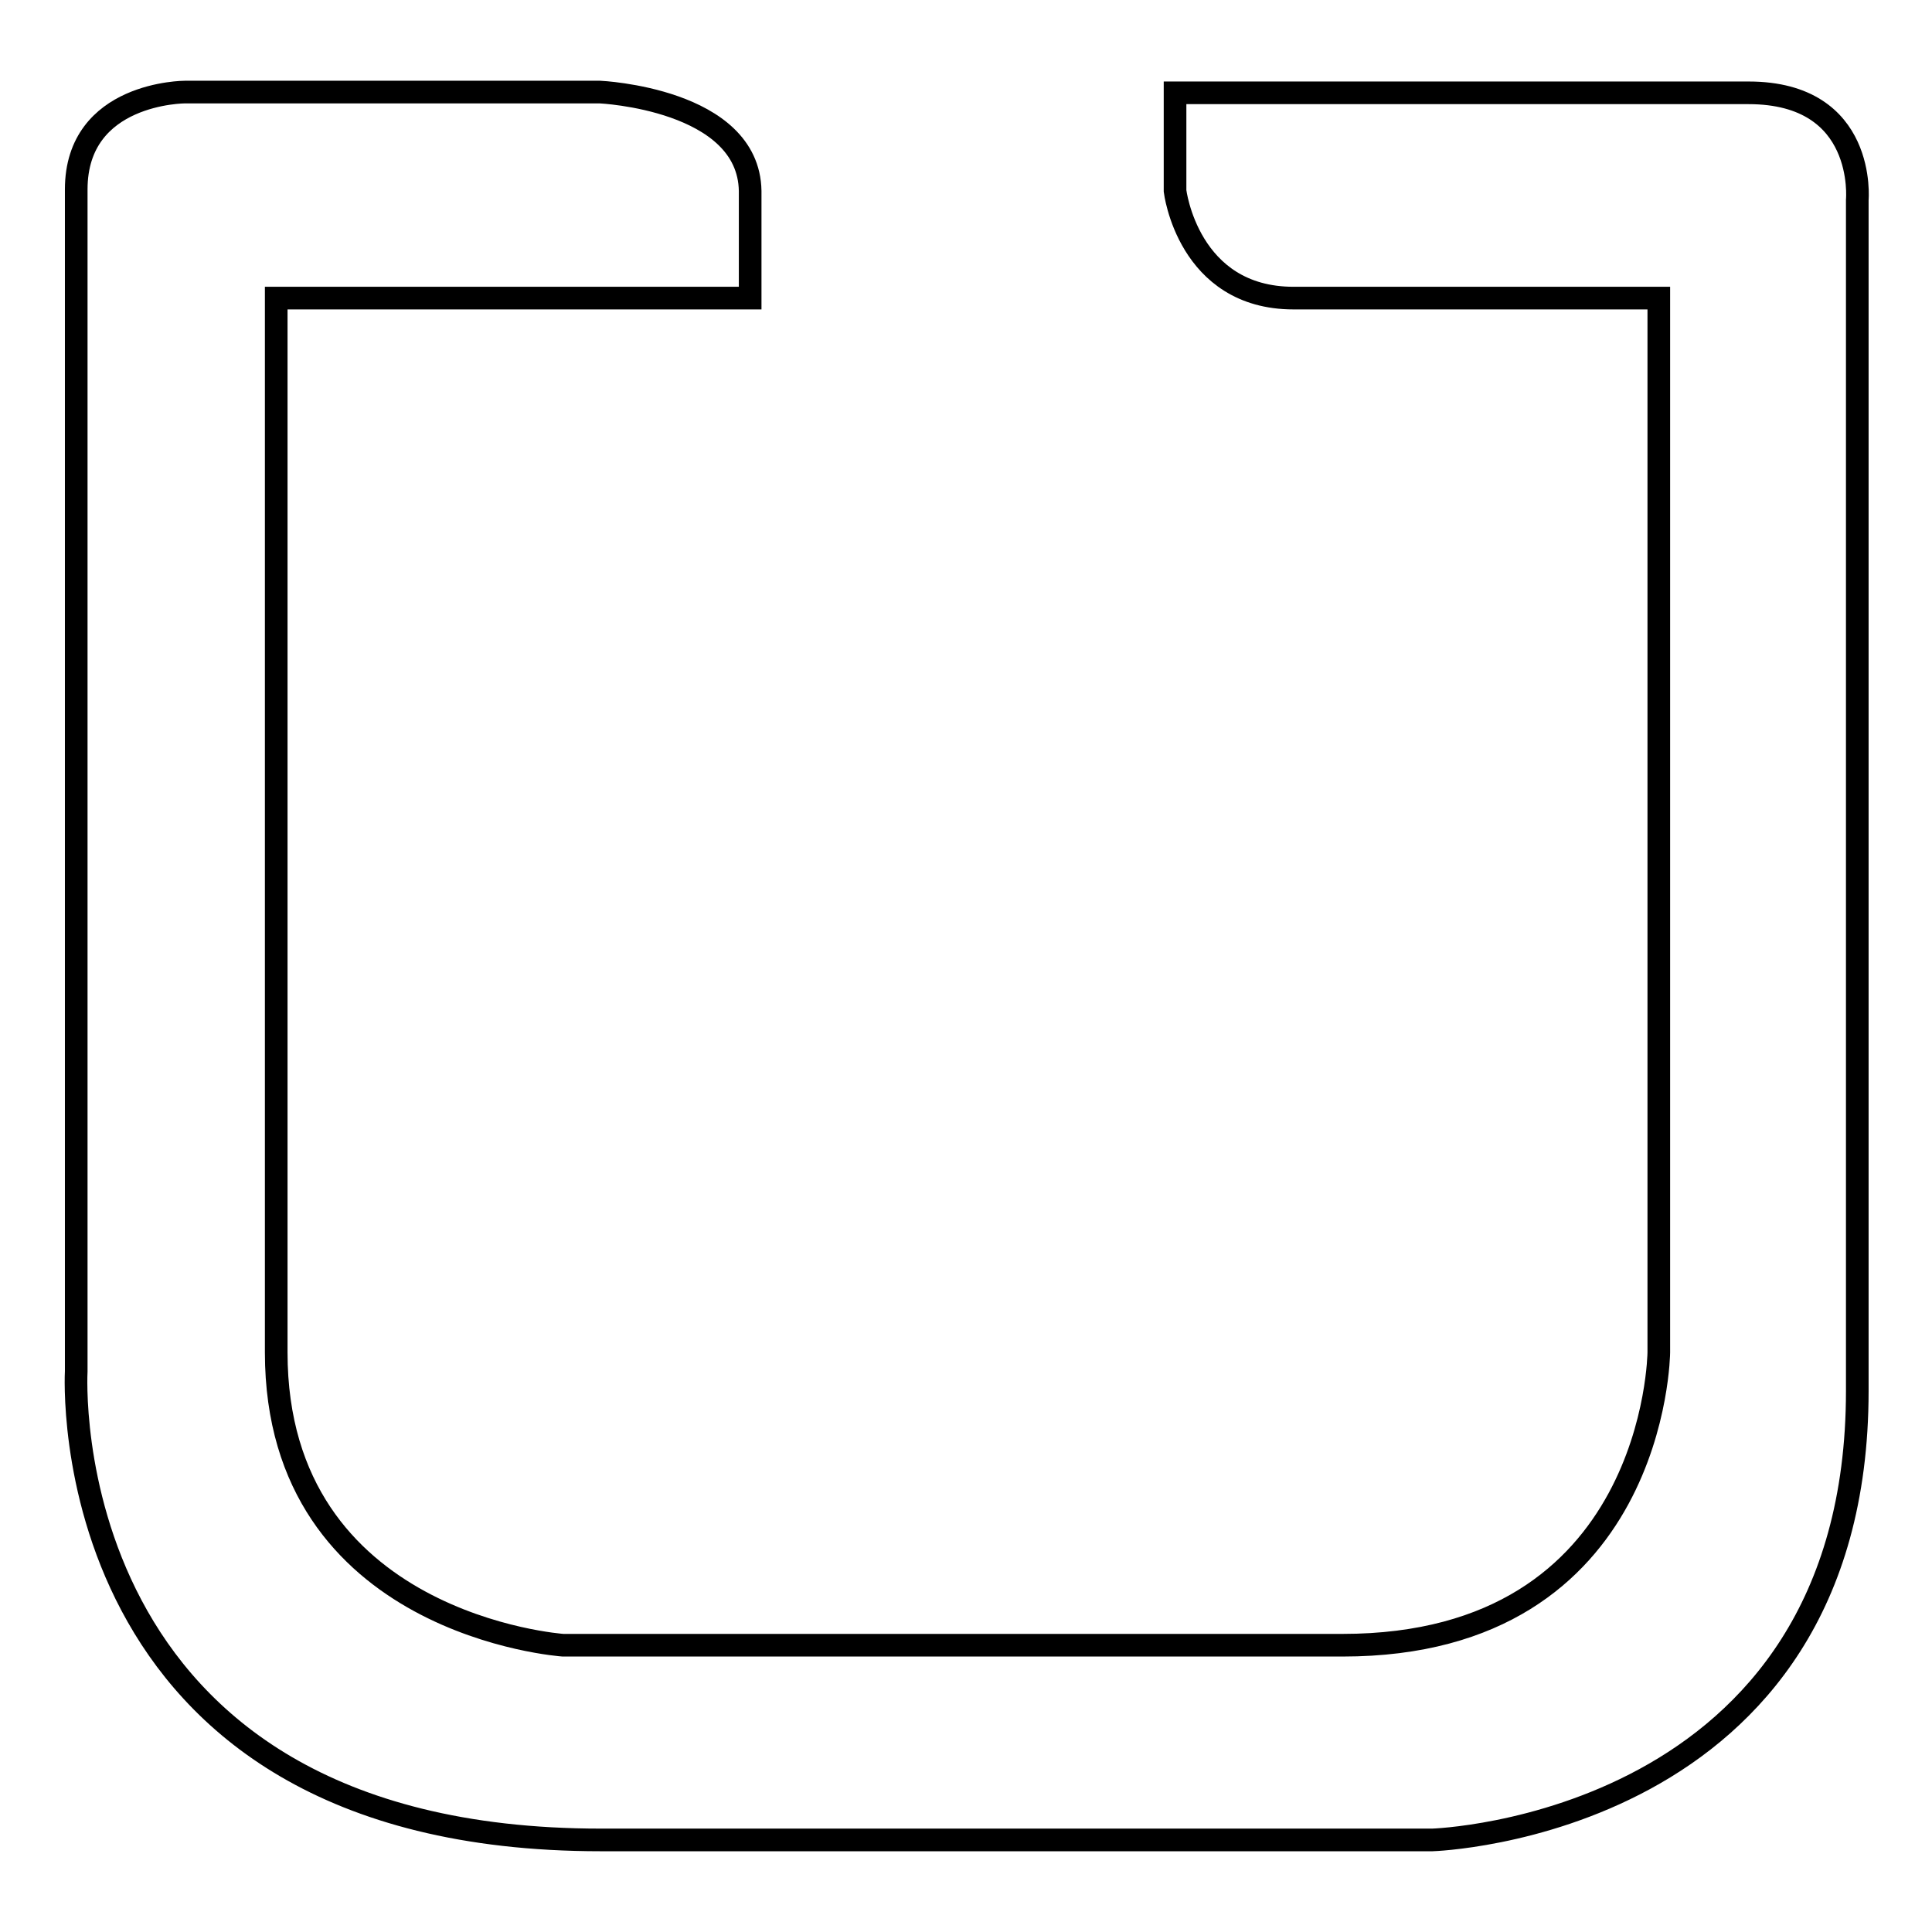
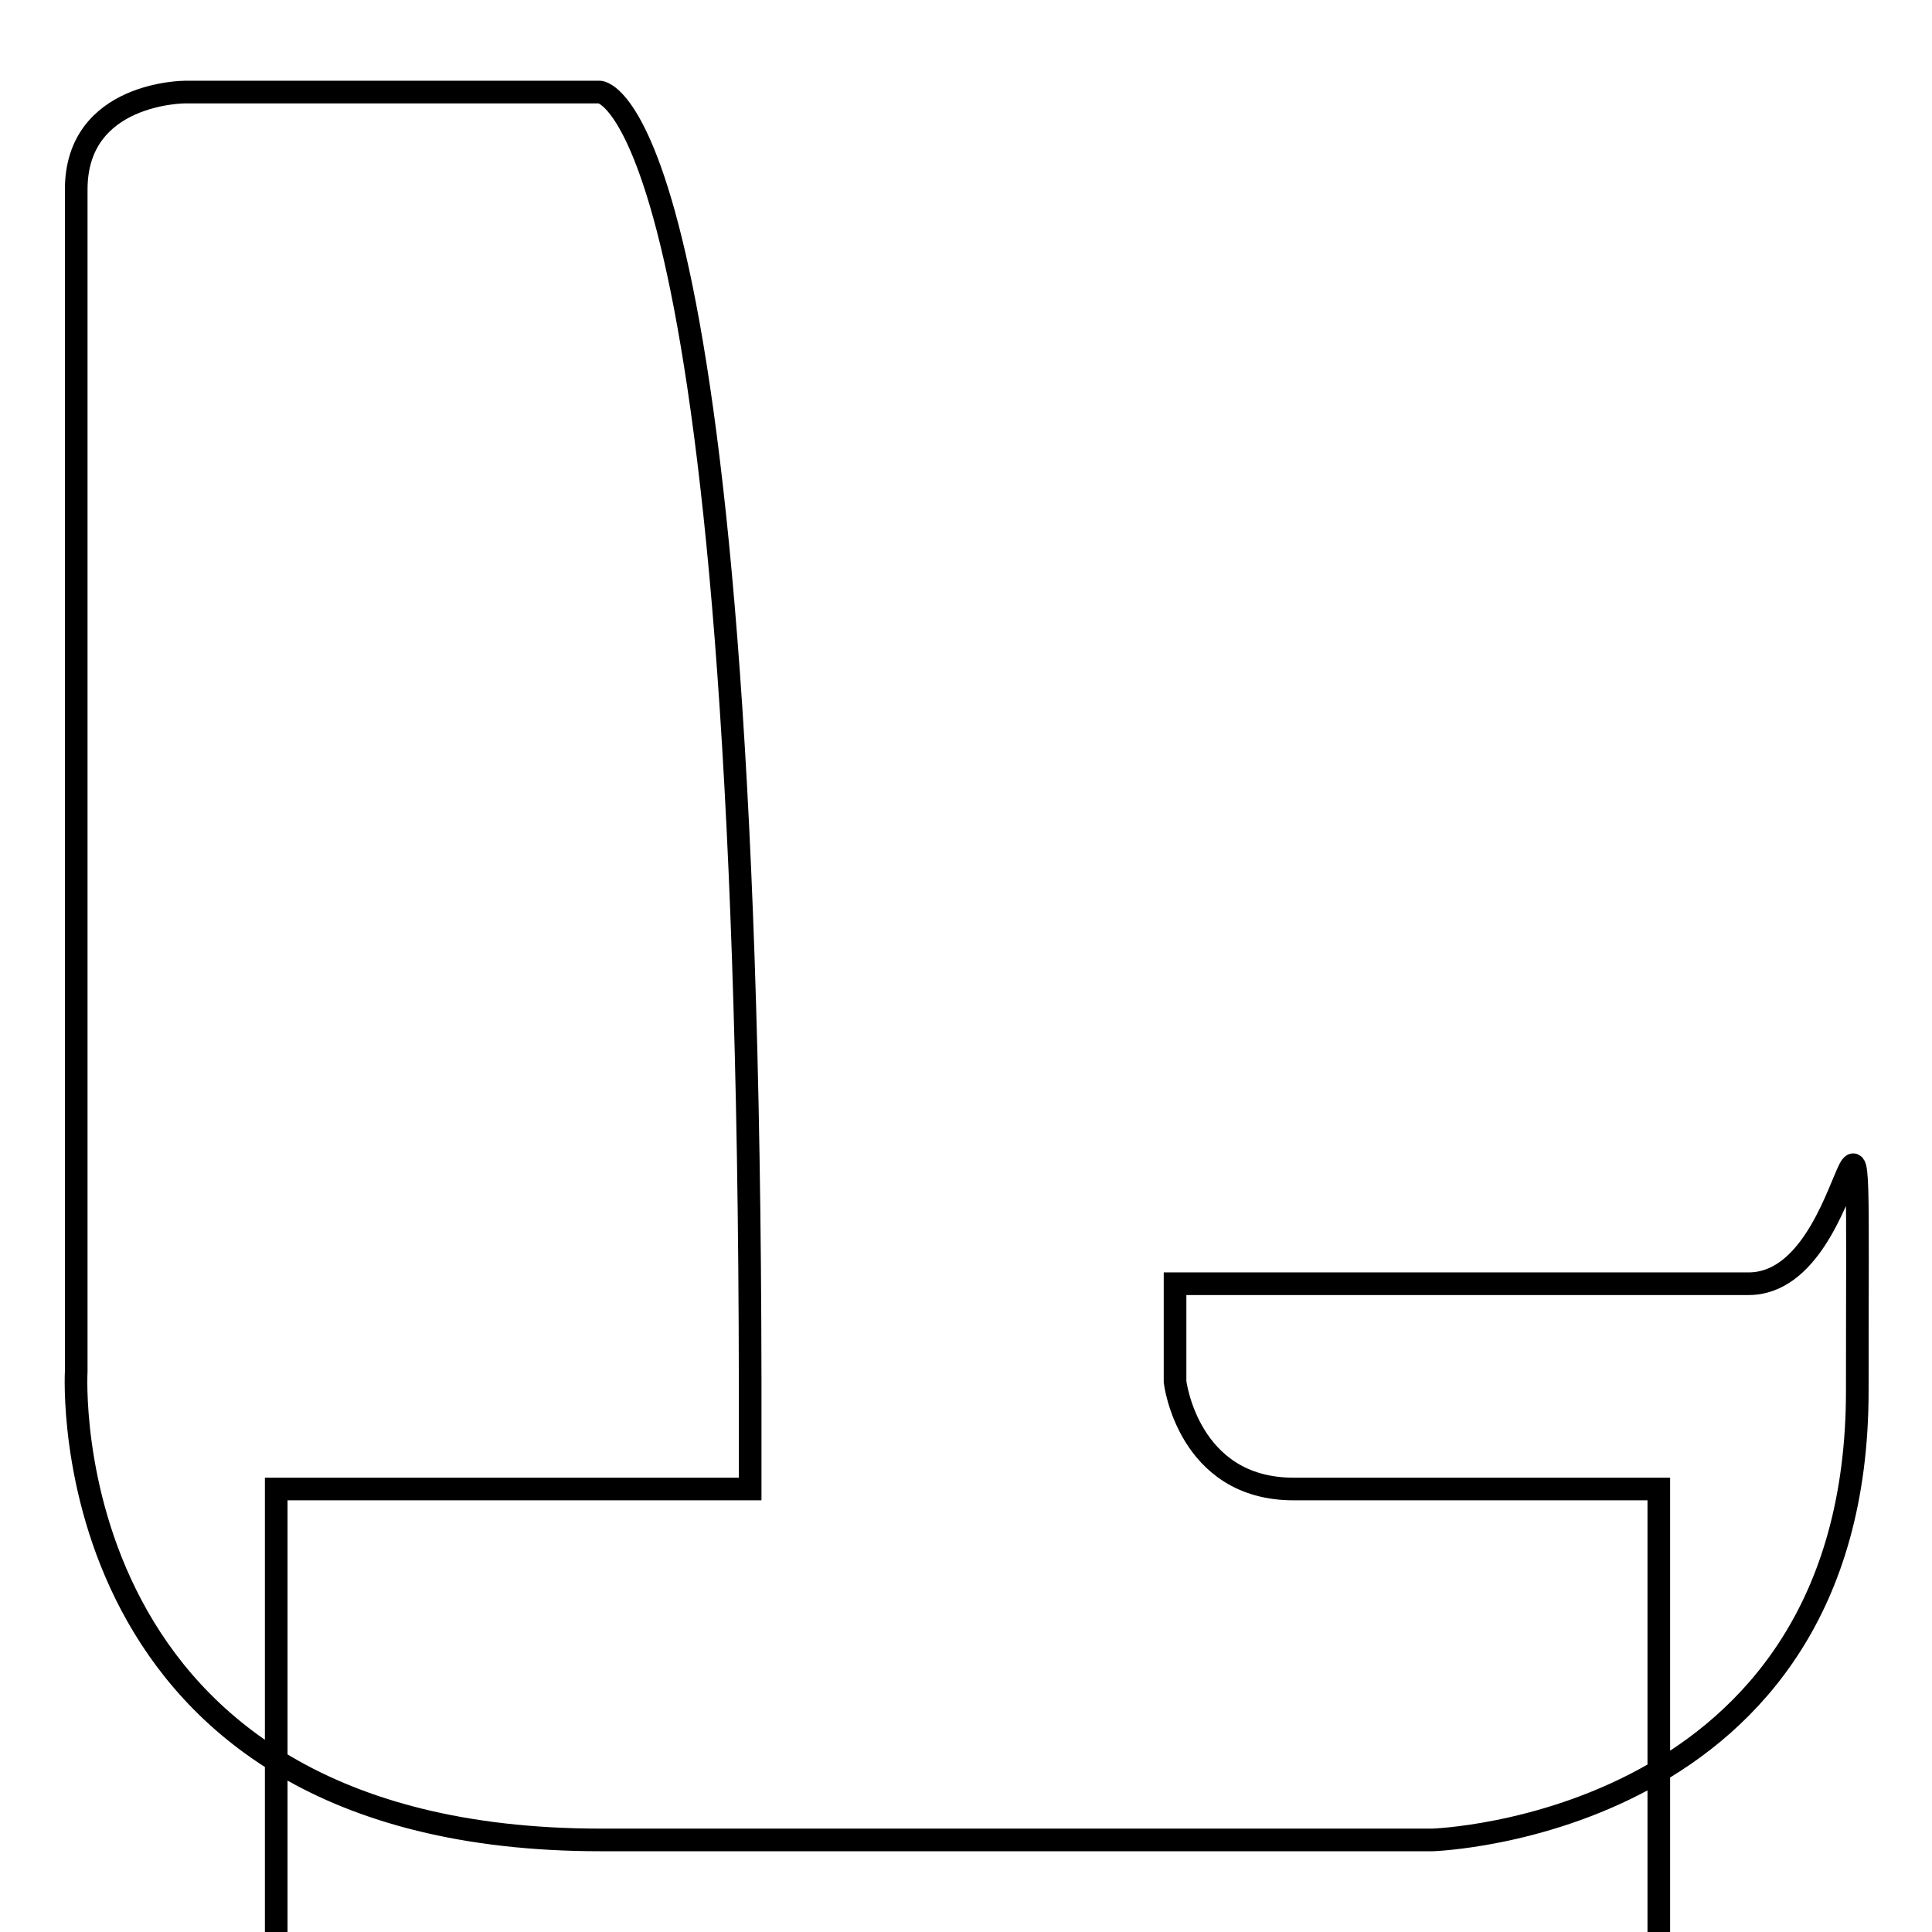
<svg xmlns="http://www.w3.org/2000/svg" version="1.1" x="0px" y="0px" viewBox="0 0 256 256" enable-background="new 0 0 256 256" xml:space="preserve">
  <g>
    <g>
-       <path stroke-width="3" fill-opacity="0" stroke="#000000" d="M79.5,12.2h-55c0,0-14.4,0-14.4,12.9c0,12.9,0,156.6,0,156.6s-3.6,62.1,69.5,62.1c73.1,0,110.2,0,110.2,0s56.3-1.7,56.3-59.5c0-57.8,0-157.8,0-157.8s1.3-14.2-14.4-14.2c-15.8,0-76,0-76,0v13c0,0,1.7,14.2,15.7,14.2c14,0,48.4,0,48.4,0v139.7c0,0-0.3,38.8-41.9,38.8c-41.1,0-103.3,0-103.3,0s-38-2.6-38-38.8c0-30.2,0-139.7,0-139.7h62.8c0,0,0-2.2,0-14.2C99.2,13.1,79.5,12.2,79.5,12.2z" />
+       <path stroke-width="3" fill-opacity="0" stroke="#000000" d="M79.5,12.2h-55c0,0-14.4,0-14.4,12.9c0,12.9,0,156.6,0,156.6s-3.6,62.1,69.5,62.1c73.1,0,110.2,0,110.2,0s56.3-1.7,56.3-59.5s1.3-14.2-14.4-14.2c-15.8,0-76,0-76,0v13c0,0,1.7,14.2,15.7,14.2c14,0,48.4,0,48.4,0v139.7c0,0-0.3,38.8-41.9,38.8c-41.1,0-103.3,0-103.3,0s-38-2.6-38-38.8c0-30.2,0-139.7,0-139.7h62.8c0,0,0-2.2,0-14.2C99.2,13.1,79.5,12.2,79.5,12.2z" />
    </g>
  </g>
</svg>